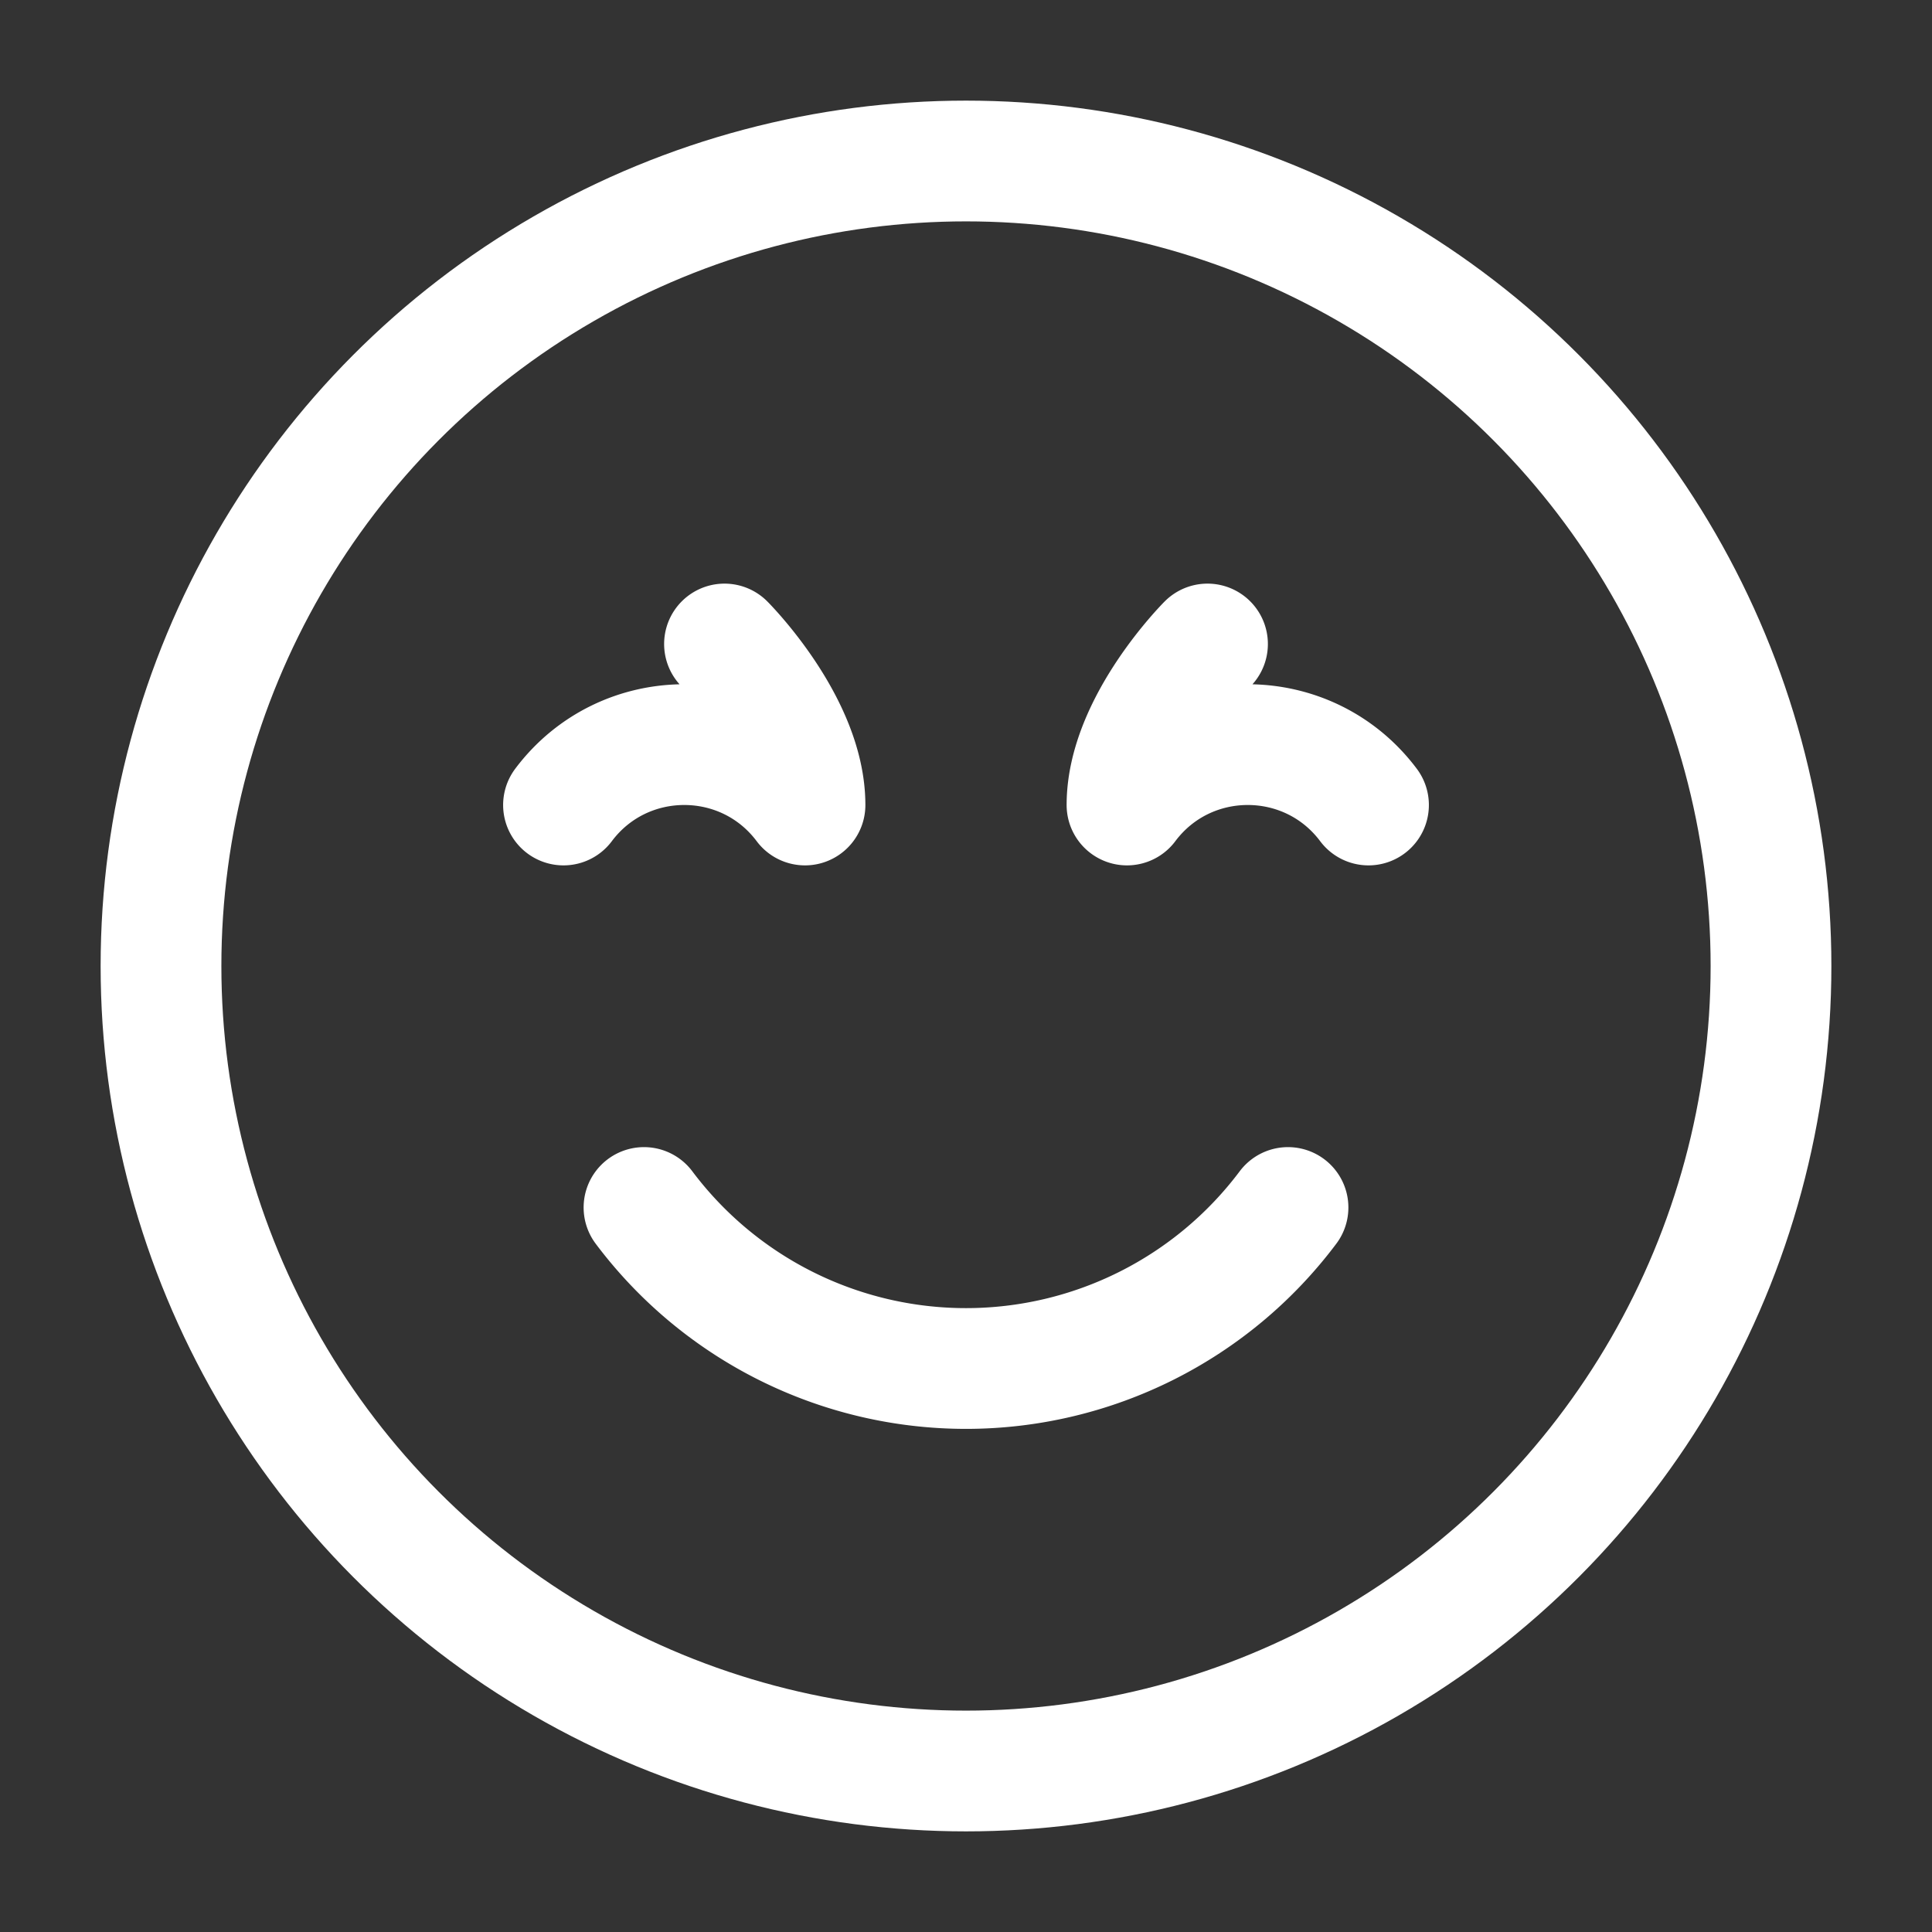
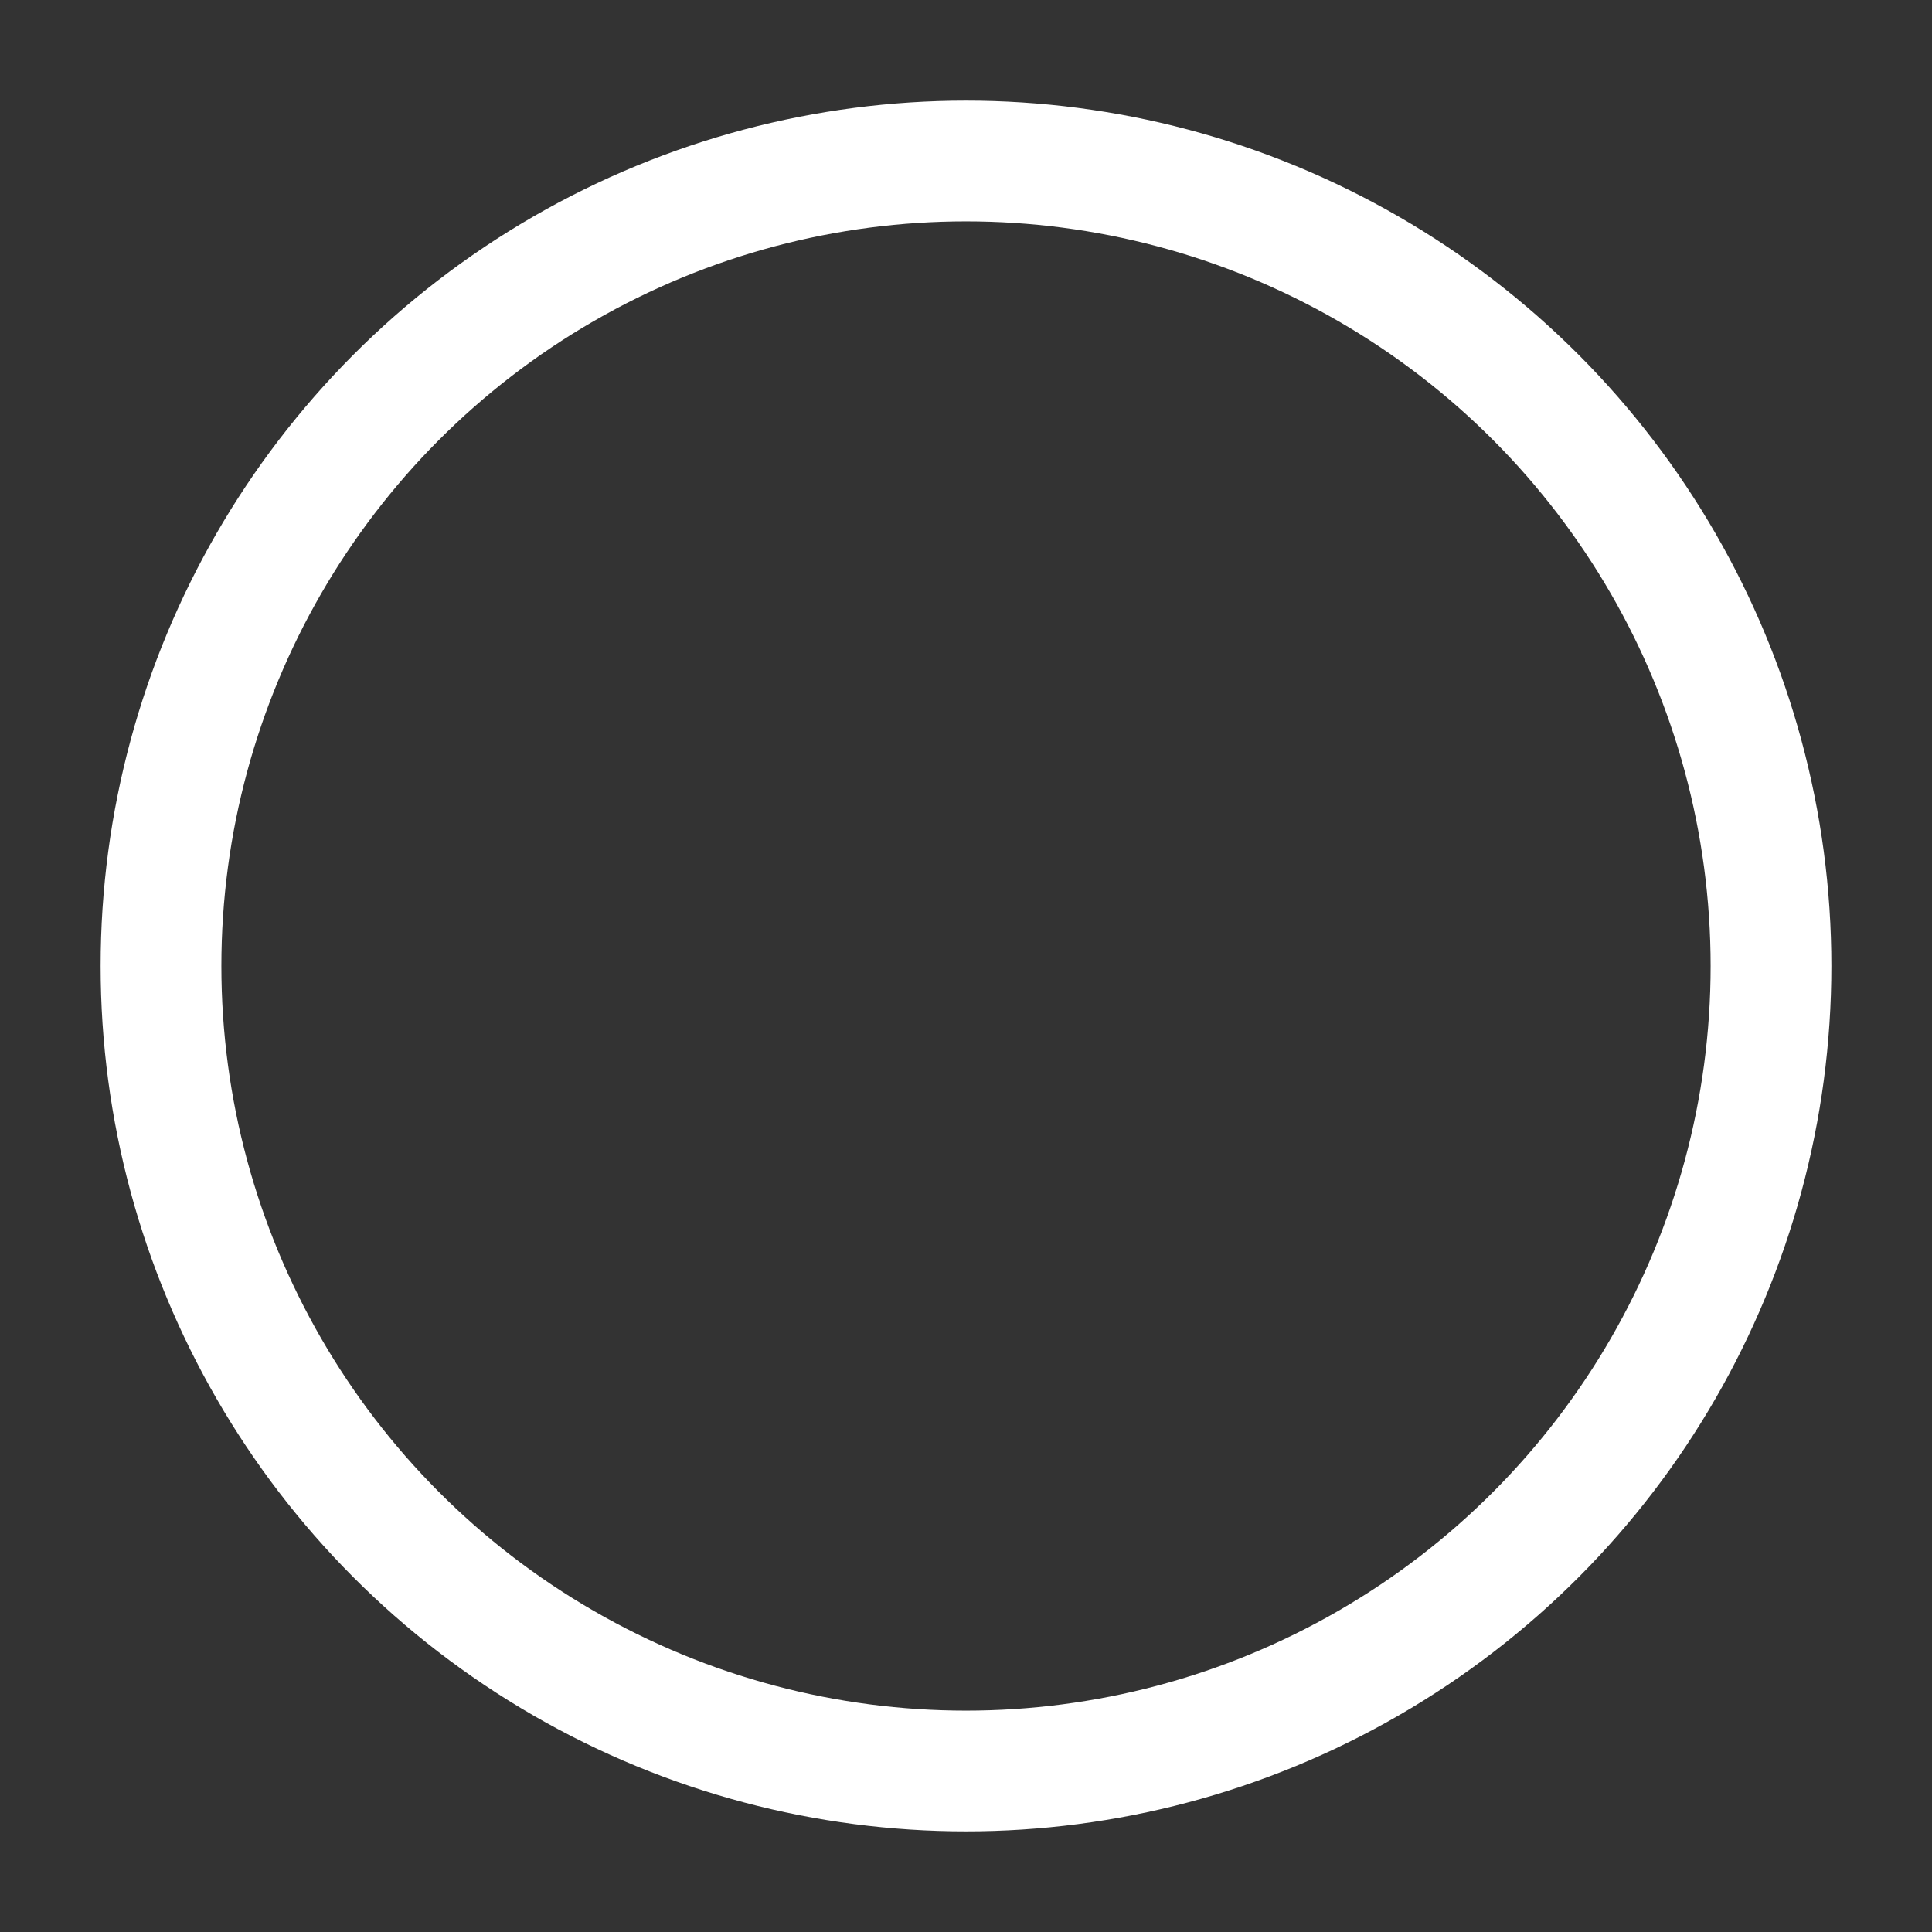
<svg xmlns="http://www.w3.org/2000/svg" width="32" height="32" viewBox="0 0 24 24">
  <rect x="0" y="0" width="24" height="24" fill="#333333" stroke="none" />
  <g fill="none" stroke="#ffffff" stroke-linecap="round" stroke-linejoin="round" stroke-width="1.5">
    <circle cx="12" cy="12" r="10" />
-     <path d="M8 15a5 5 0 0 0 4 2a5 5 0 0 0 4-2m-1-7s-1 1-1 2c.75-1 2.25-1 3 0M9 8s1 1 1 2c-.75-1-2.25-1-3 0" />
  </g>
</svg>